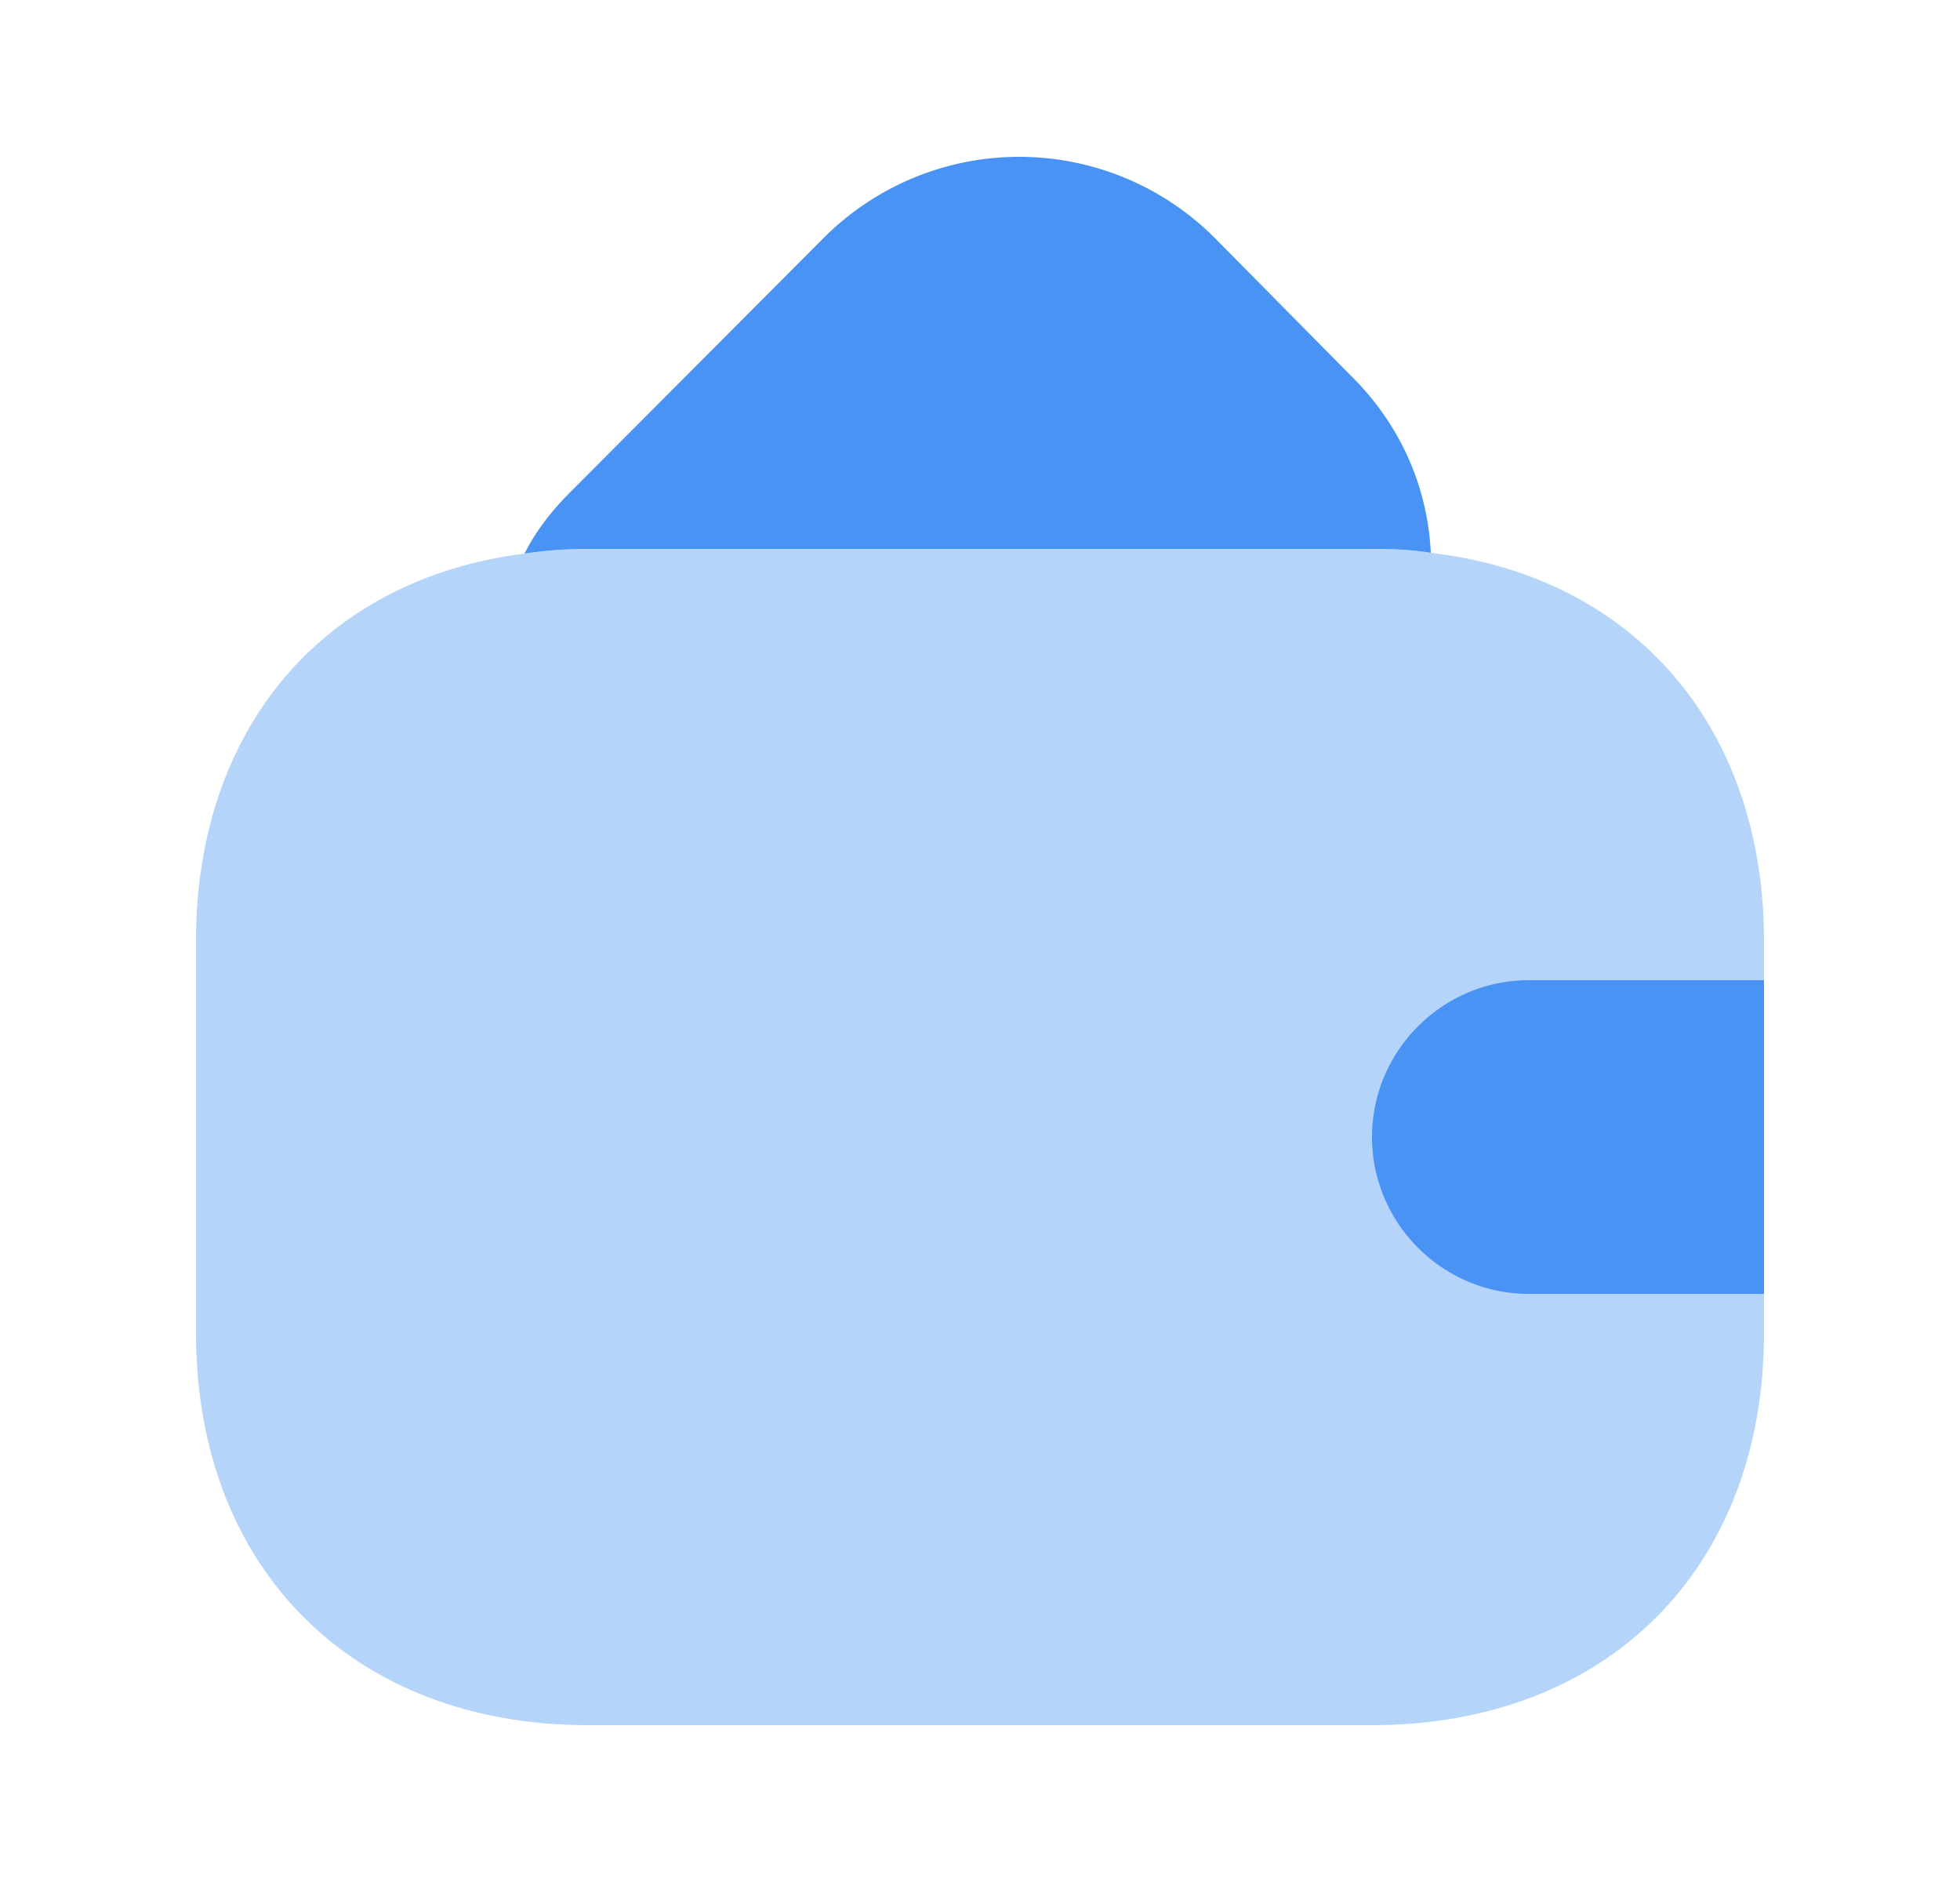
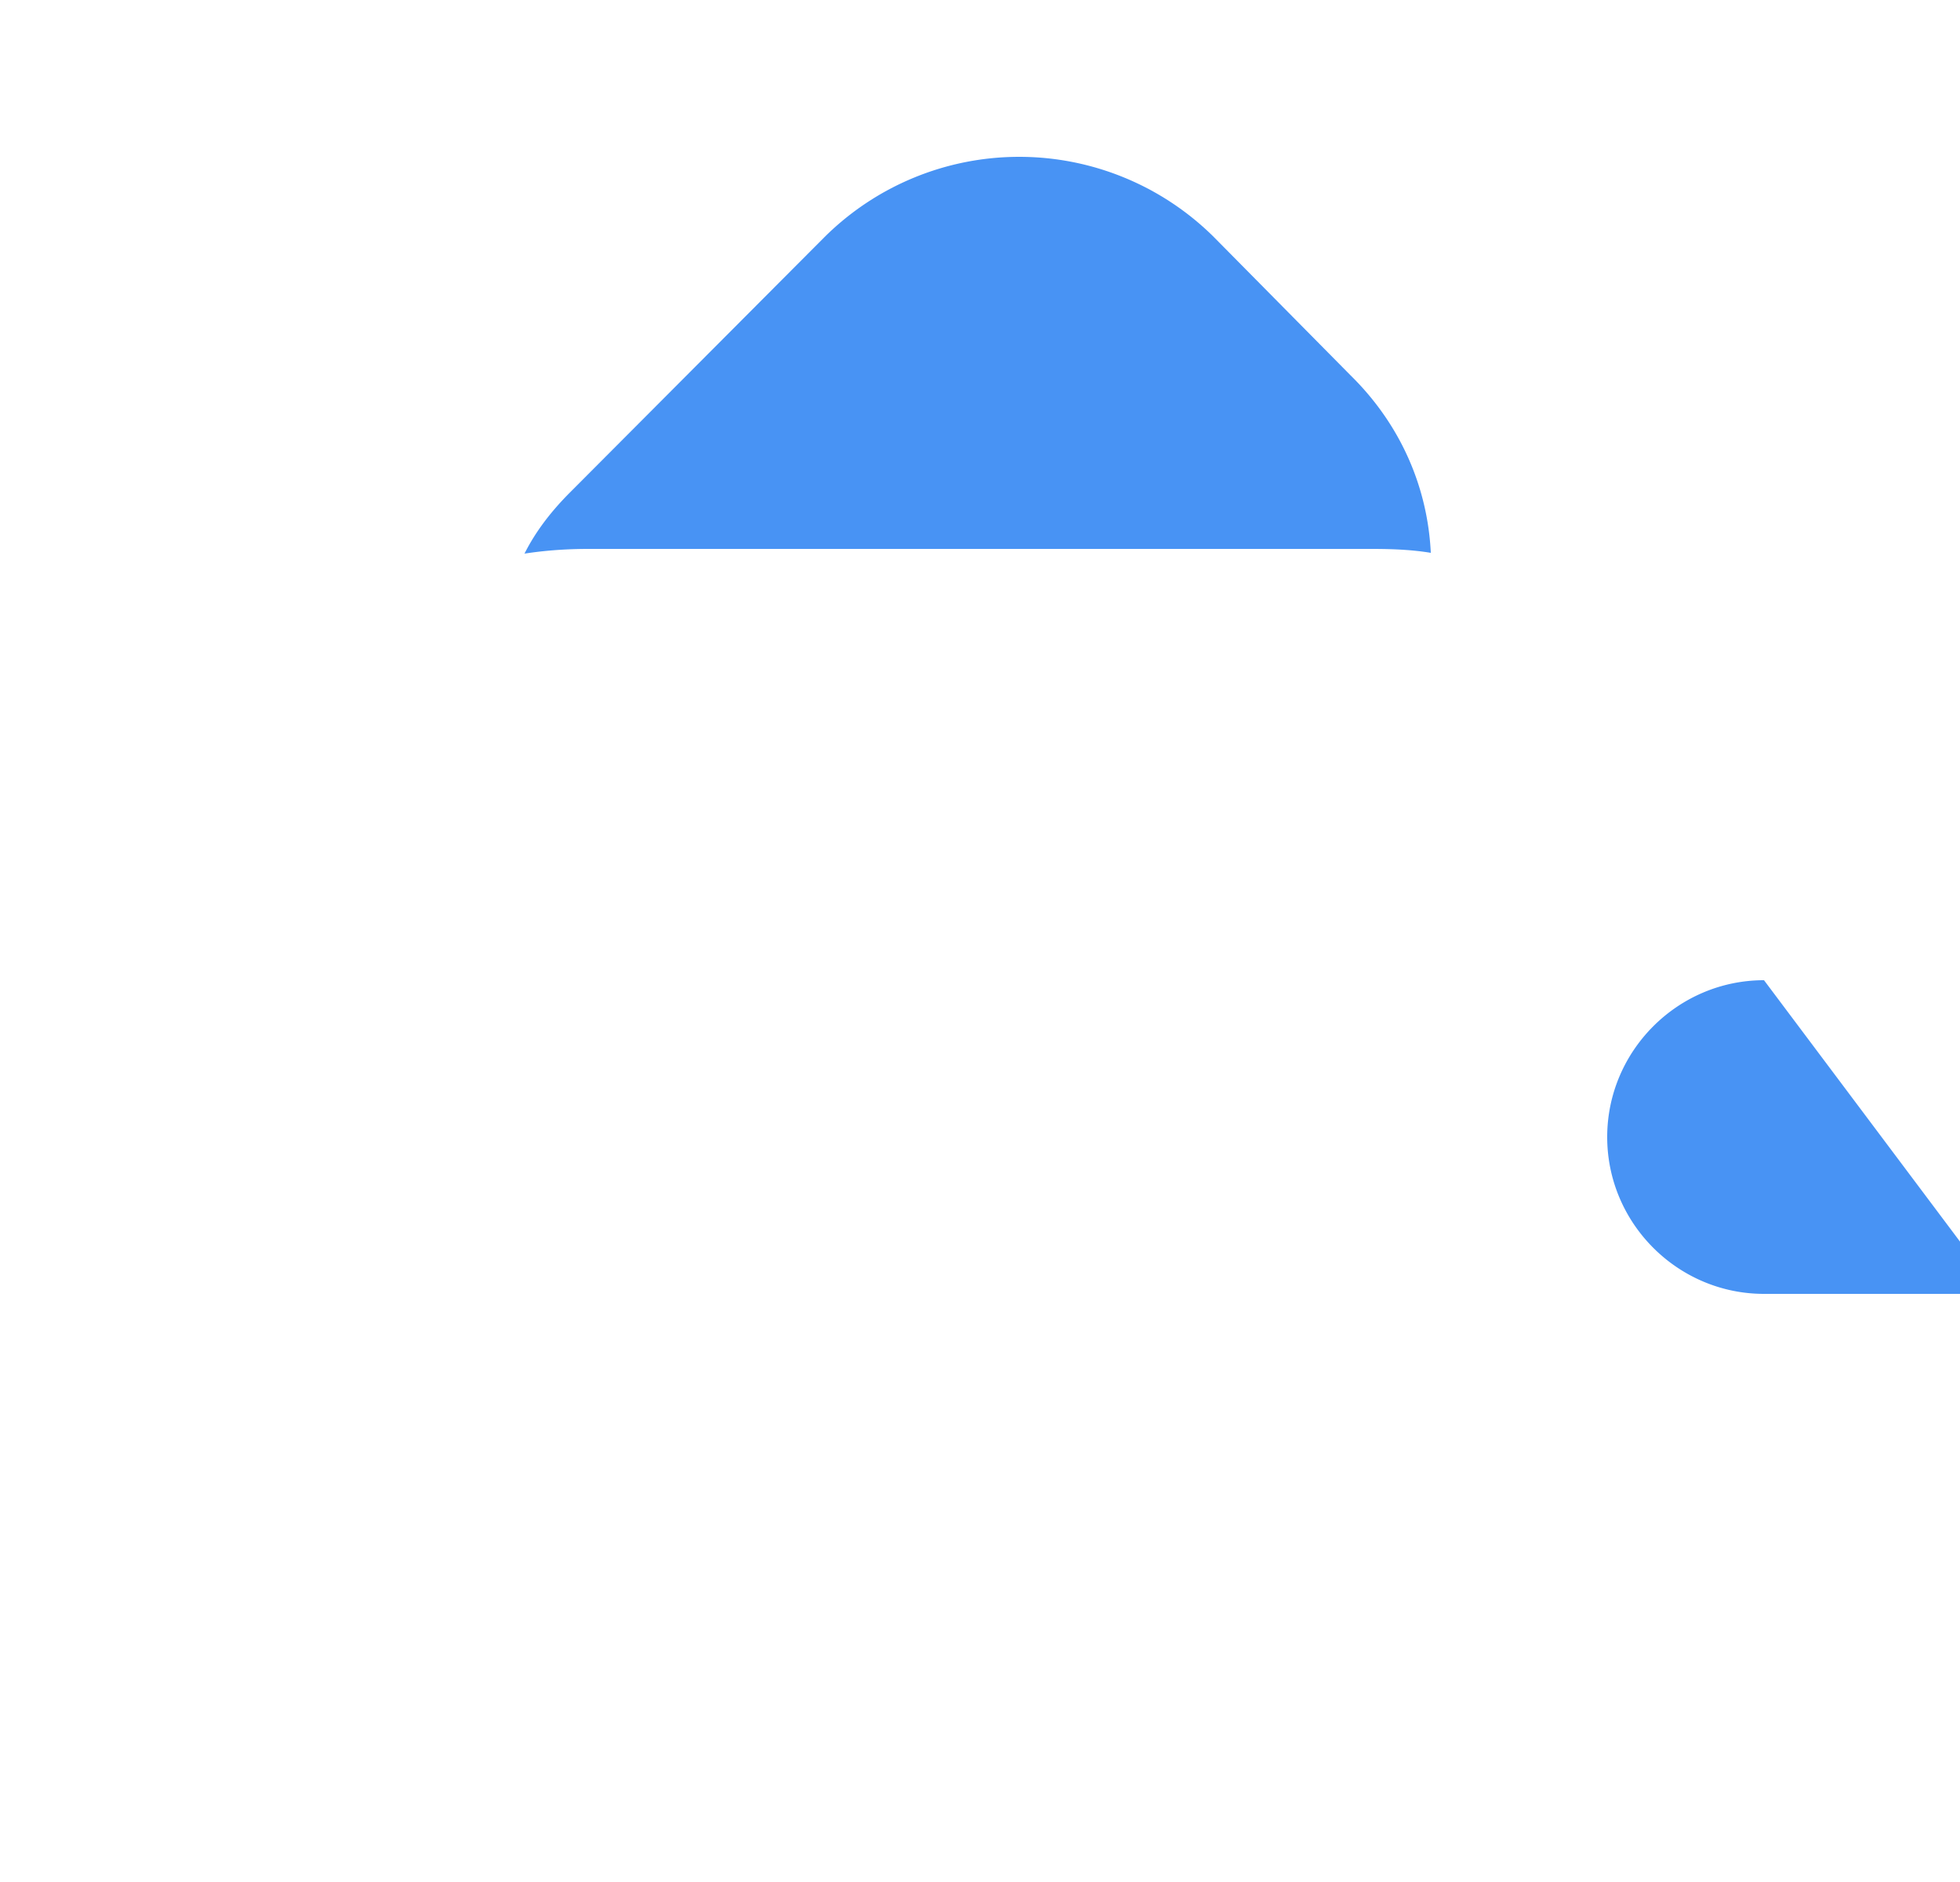
<svg xmlns="http://www.w3.org/2000/svg" width="25" height="24" fill="none">
-   <path opacity=".4" d="M22.5 12v5c0 3-2 5-5 5h-10c-3 0-5-2-5-5v-5c0-2.72 1.64-4.62 4.19-4.94.26-.04.53-.06.81-.06h10c.26 0 .51.01.75.05 2.58.3 4.25 2.21 4.25 4.95Z" fill="#4893F4" />
-   <path d="M18.25 7.05c-.24-.04-.49-.05-.75-.05h-10c-.28 0-.55.02-.81.06.14-.28.34-.54.58-.78l3.25-3.26a3.525 3.525 0 0 1 4.96 0l1.75 1.77c.64.63.98 1.43 1.02 2.26Zm4.25 5.45h-3c-1.1 0-2 .9-2 2s.9 2 2 2h3" fill="#4893F4" />
+   <path d="M18.25 7.05c-.24-.04-.49-.05-.75-.05h-10c-.28 0-.55.02-.81.06.14-.28.34-.54.58-.78l3.25-3.26a3.525 3.525 0 0 1 4.96 0l1.75 1.77c.64.63.98 1.43 1.02 2.26Zm4.25 5.45c-1.1 0-2 .9-2 2s.9 2 2 2h3" fill="#4893F4" />
</svg>